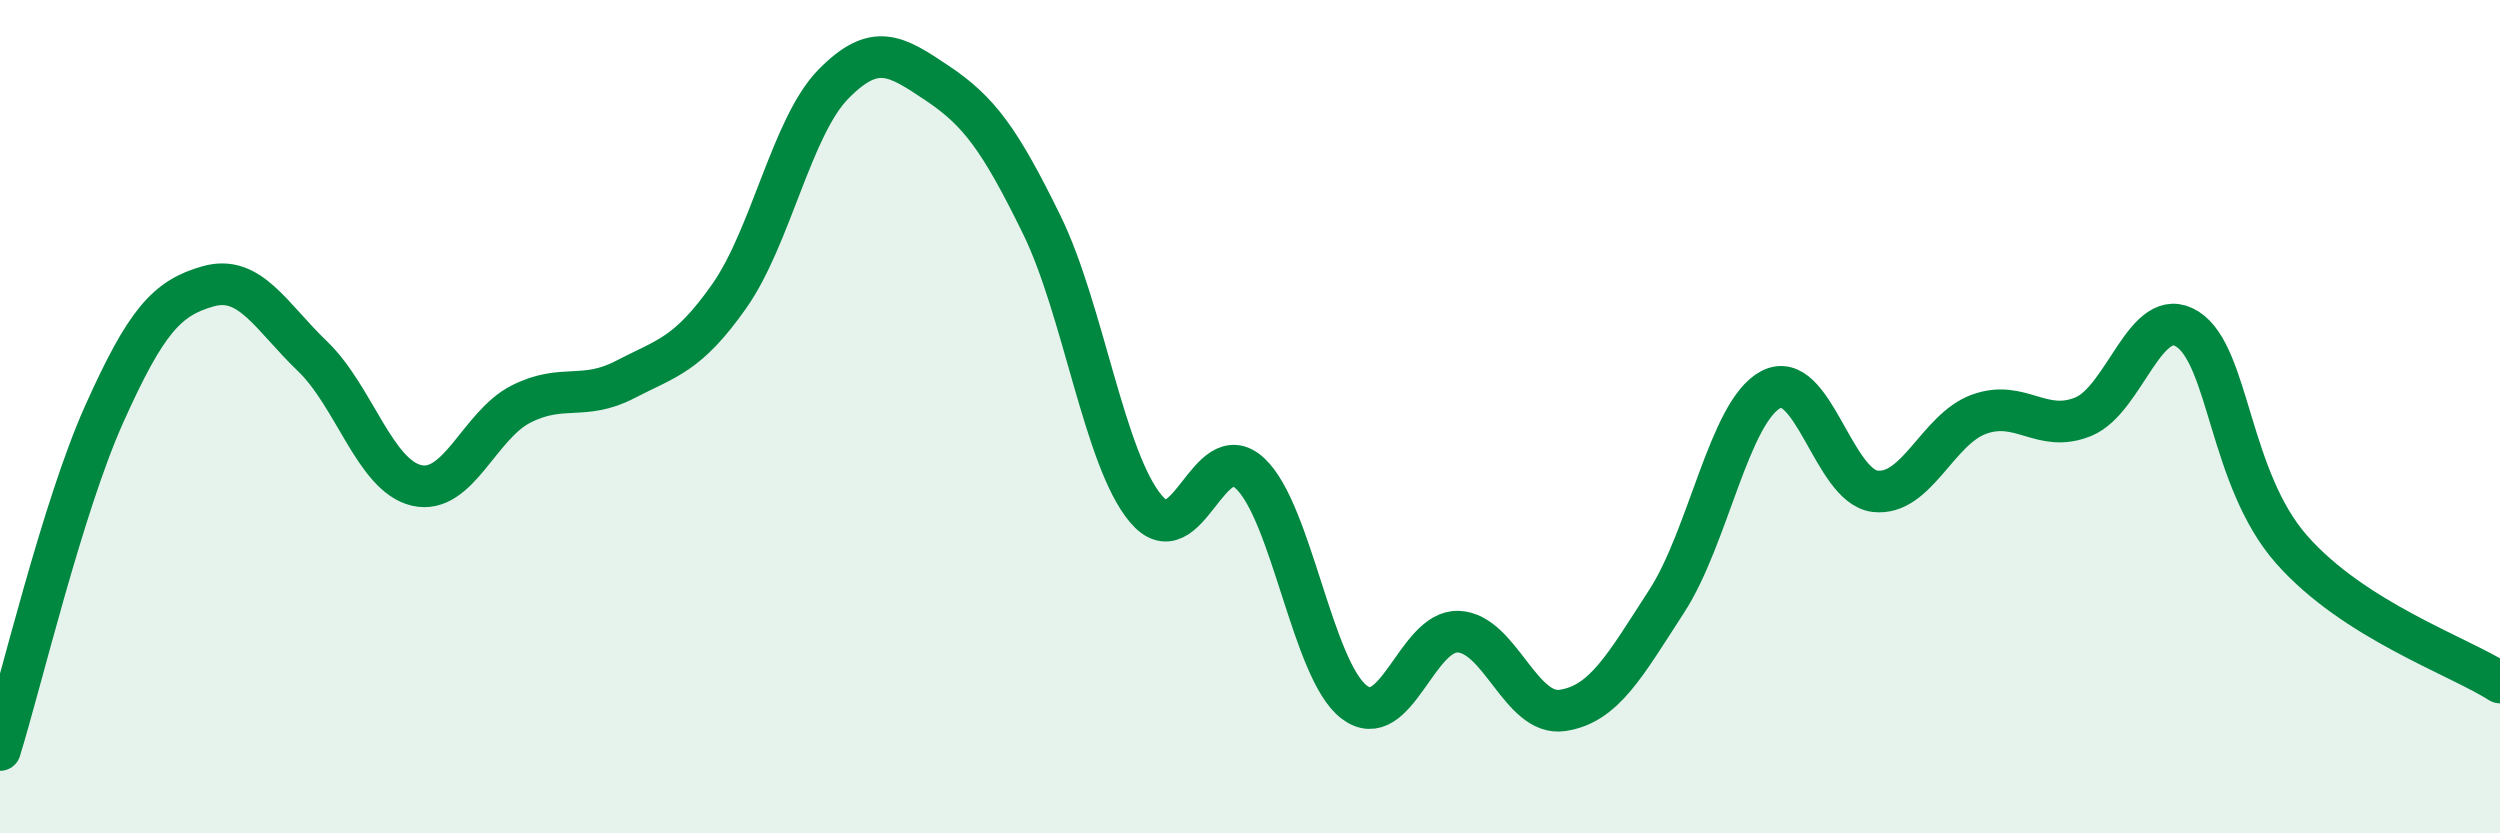
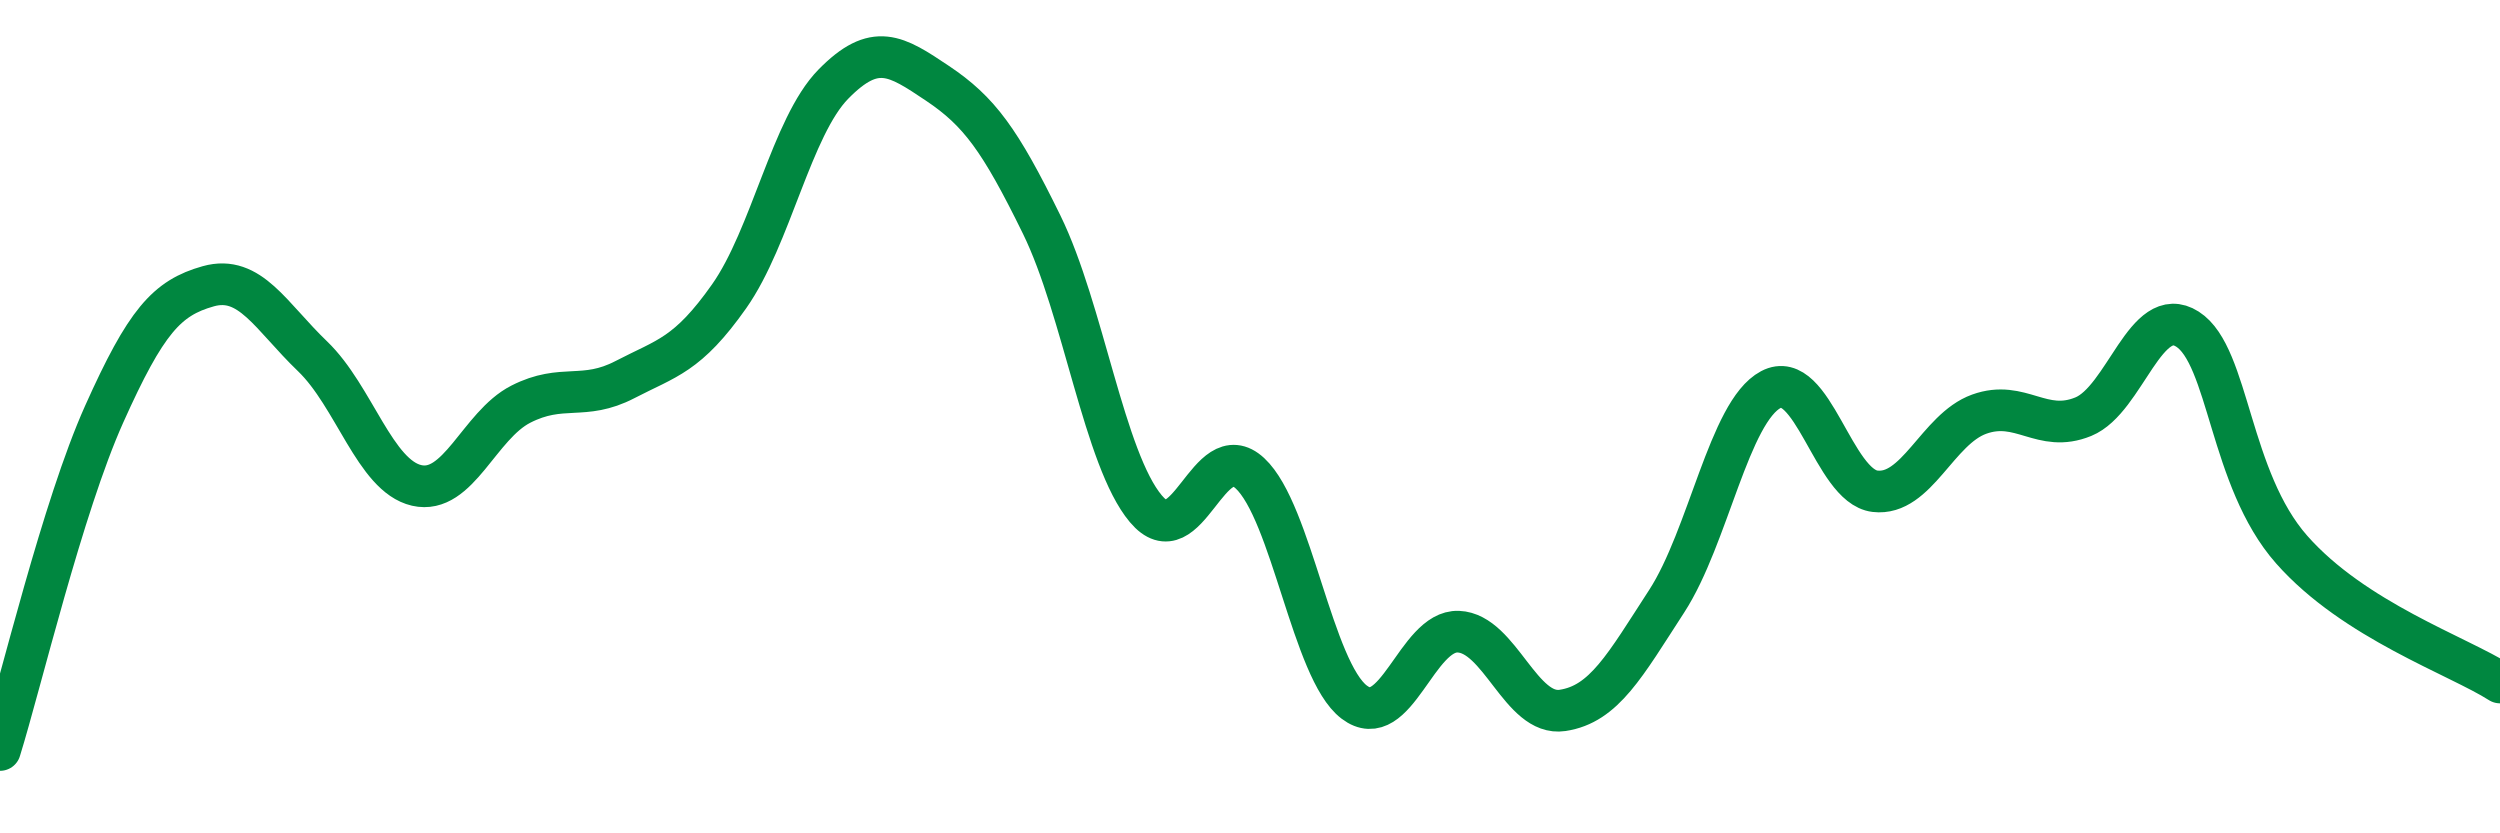
<svg xmlns="http://www.w3.org/2000/svg" width="60" height="20" viewBox="0 0 60 20">
-   <path d="M 0,18 C 0.5,16.39 1.5,12.17 2.5,9.94 C 3.5,7.71 4,7.15 5,6.87 C 6,6.59 6.5,7.59 7.5,8.55 C 8.5,9.51 9,11.42 10,11.65 C 11,11.88 11.5,10.21 12.5,9.7 C 13.5,9.19 14,9.63 15,9.11 C 16,8.59 16.5,8.53 17.5,7.11 C 18.5,5.69 19,3.04 20,2.02 C 21,1 21.5,1.33 22.5,2 C 23.5,2.67 24,3.35 25,5.39 C 26,7.43 26.5,11.02 27.5,12.21 C 28.5,13.4 29,10.43 30,11.36 C 31,12.29 31.5,16.09 32.5,16.85 C 33.5,17.61 34,15.12 35,15.16 C 36,15.2 36.5,17.2 37.5,17.05 C 38.5,16.9 39,15.97 40,14.43 C 41,12.89 41.5,9.88 42.5,9.35 C 43.5,8.82 44,11.67 45,11.79 C 46,11.91 46.5,10.3 47.5,9.94 C 48.5,9.58 49,10.41 50,10 C 51,9.59 51.5,7.26 52.5,7.9 C 53.5,8.54 53.5,11.49 55,13.19 C 56.5,14.89 59,15.74 60,16.38L60 20L0 20Z" fill="#008740" opacity="0.1" stroke-linecap="round" stroke-linejoin="round" />
  <path d="M 0,18 C 0.5,16.39 1.5,12.17 2.5,9.94 C 3.5,7.71 4,7.15 5,6.87 C 6,6.59 6.5,7.59 7.5,8.55 C 8.5,9.51 9,11.42 10,11.65 C 11,11.88 11.5,10.21 12.5,9.7 C 13.5,9.19 14,9.63 15,9.11 C 16,8.59 16.5,8.53 17.5,7.11 C 18.5,5.69 19,3.04 20,2.02 C 21,1 21.5,1.33 22.5,2 C 23.5,2.67 24,3.35 25,5.39 C 26,7.43 26.5,11.02 27.5,12.21 C 28.5,13.4 29,10.43 30,11.36 C 31,12.29 31.5,16.09 32.5,16.85 C 33.5,17.61 34,15.12 35,15.16 C 36,15.2 36.5,17.2 37.5,17.05 C 38.5,16.9 39,15.97 40,14.43 C 41,12.89 41.5,9.88 42.5,9.35 C 43.5,8.82 44,11.67 45,11.79 C 46,11.91 46.5,10.3 47.5,9.94 C 48.5,9.58 49,10.41 50,10 C 51,9.59 51.5,7.26 52.5,7.9 C 53.5,8.54 53.5,11.49 55,13.19 C 56.5,14.89 59,15.74 60,16.38" stroke="#008740" stroke-width="1" fill="none" stroke-linecap="round" stroke-linejoin="round" />
</svg>